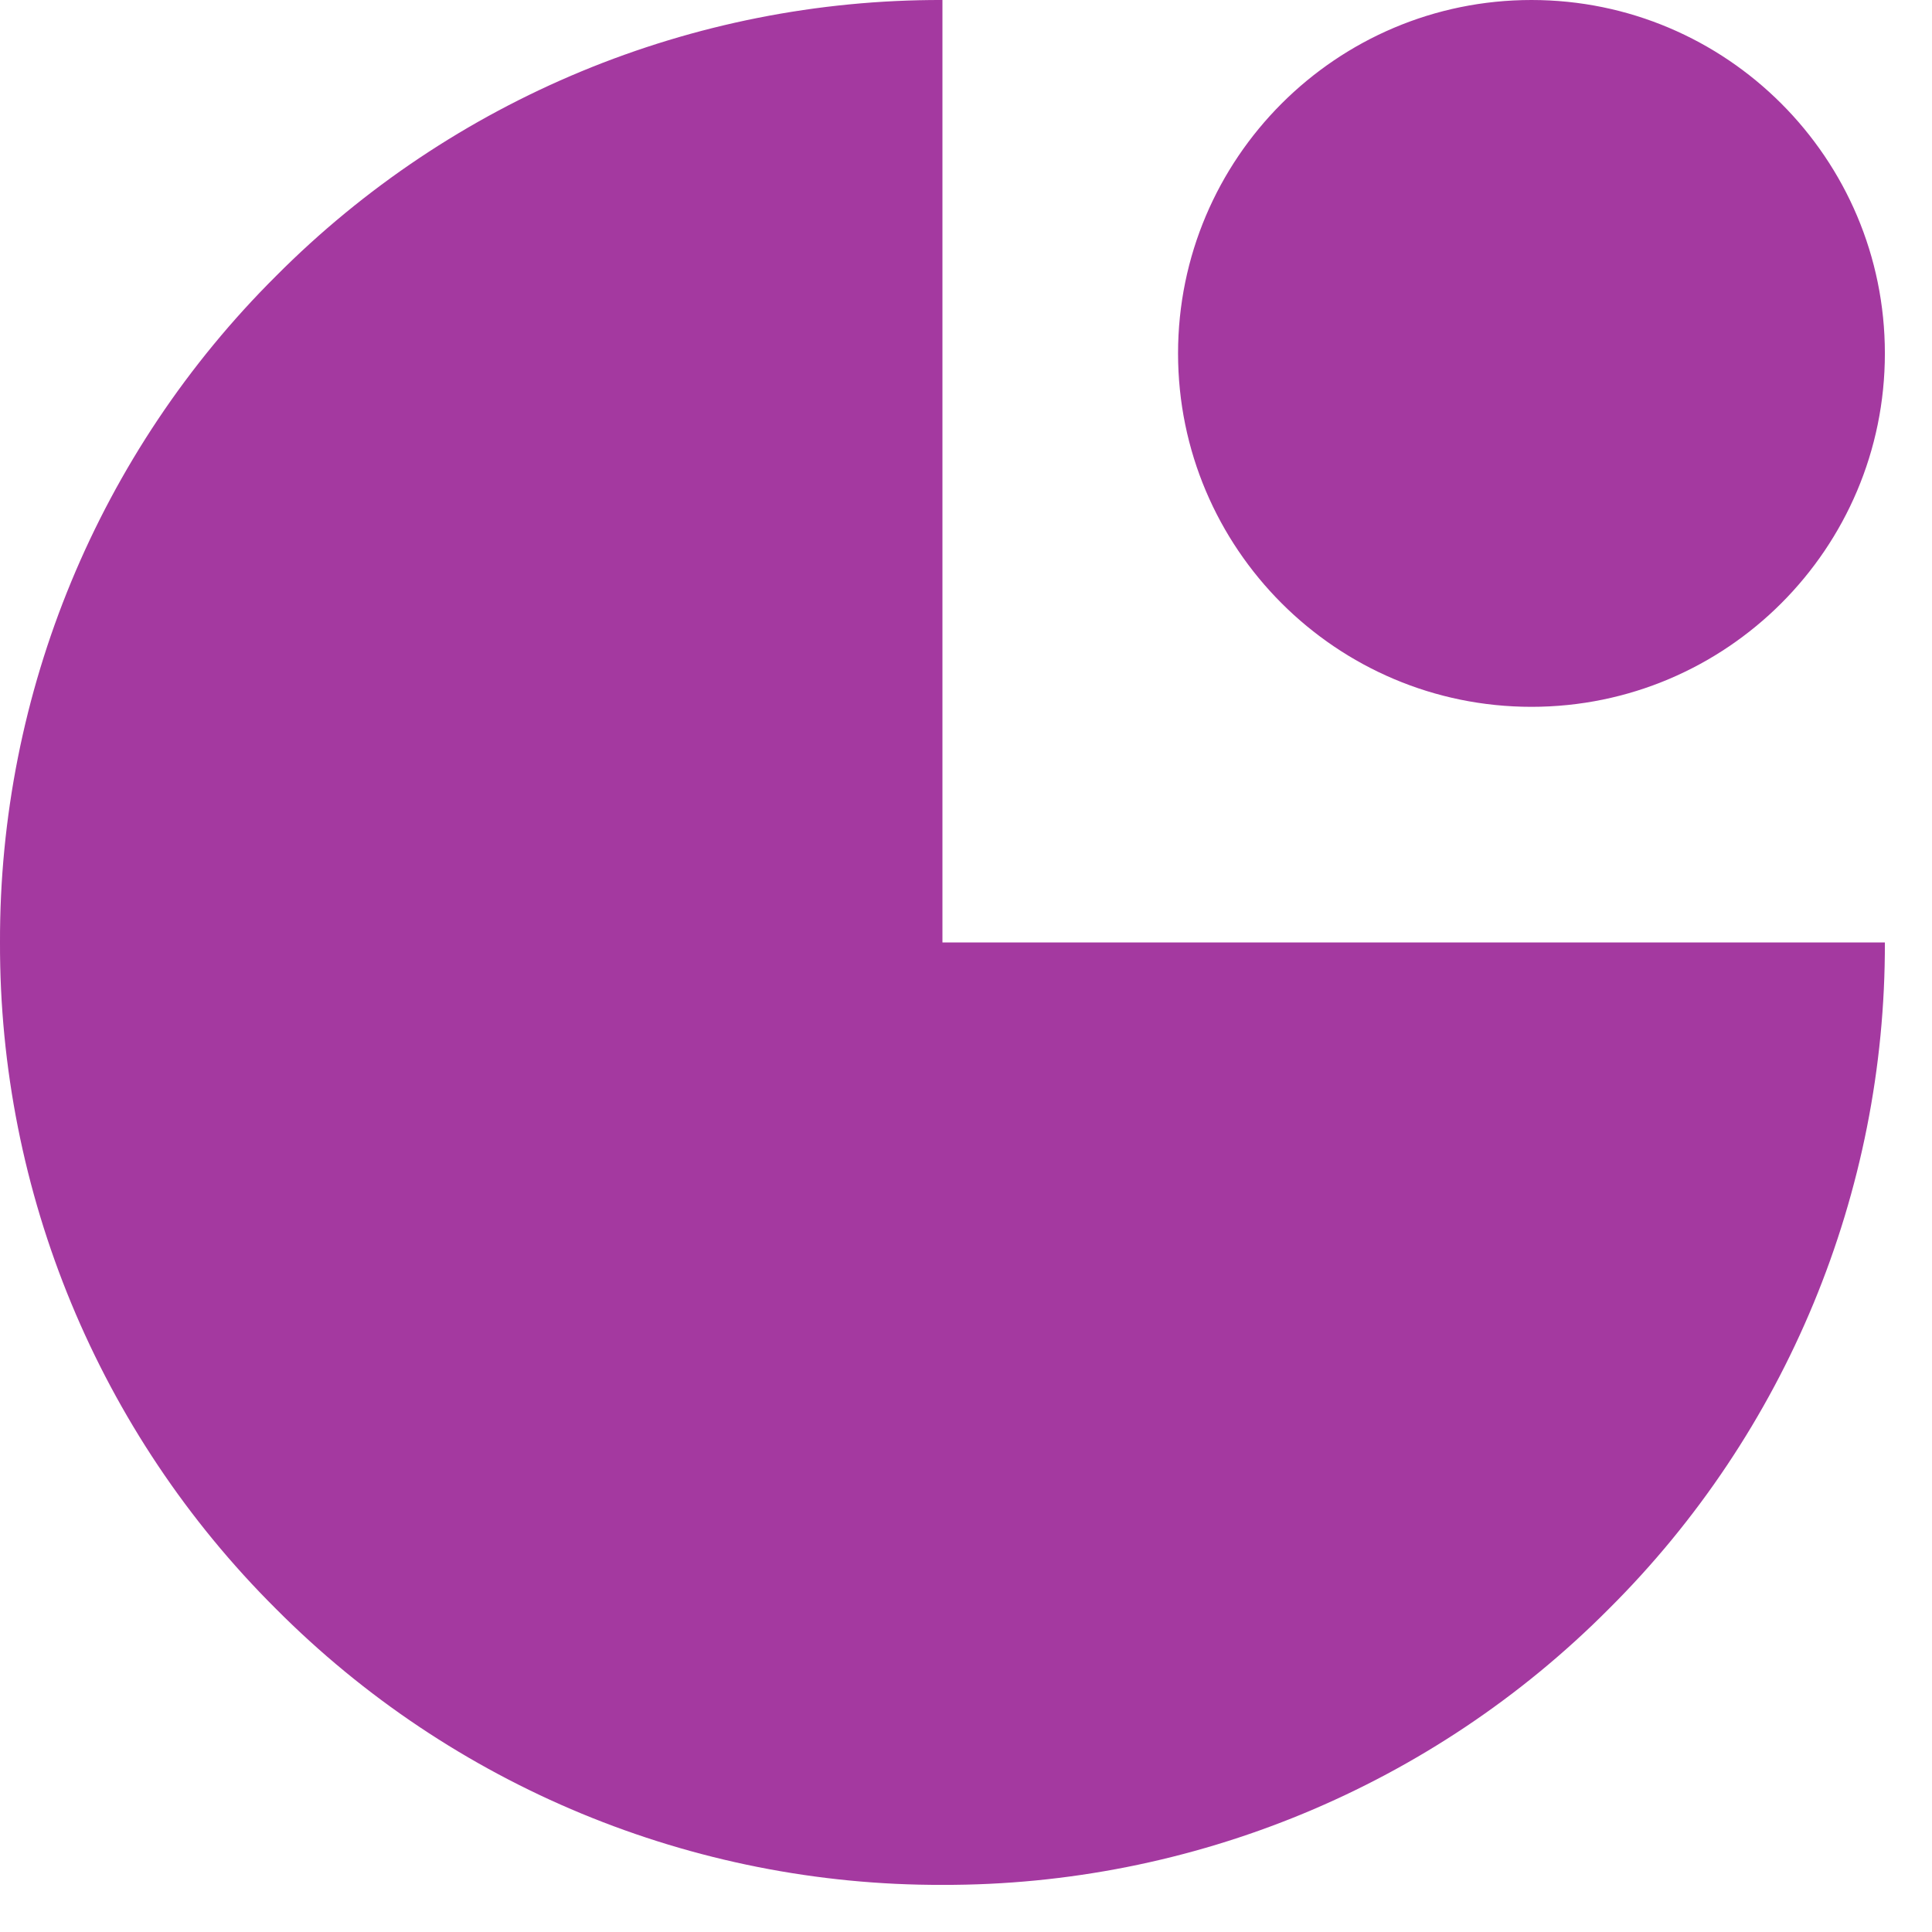
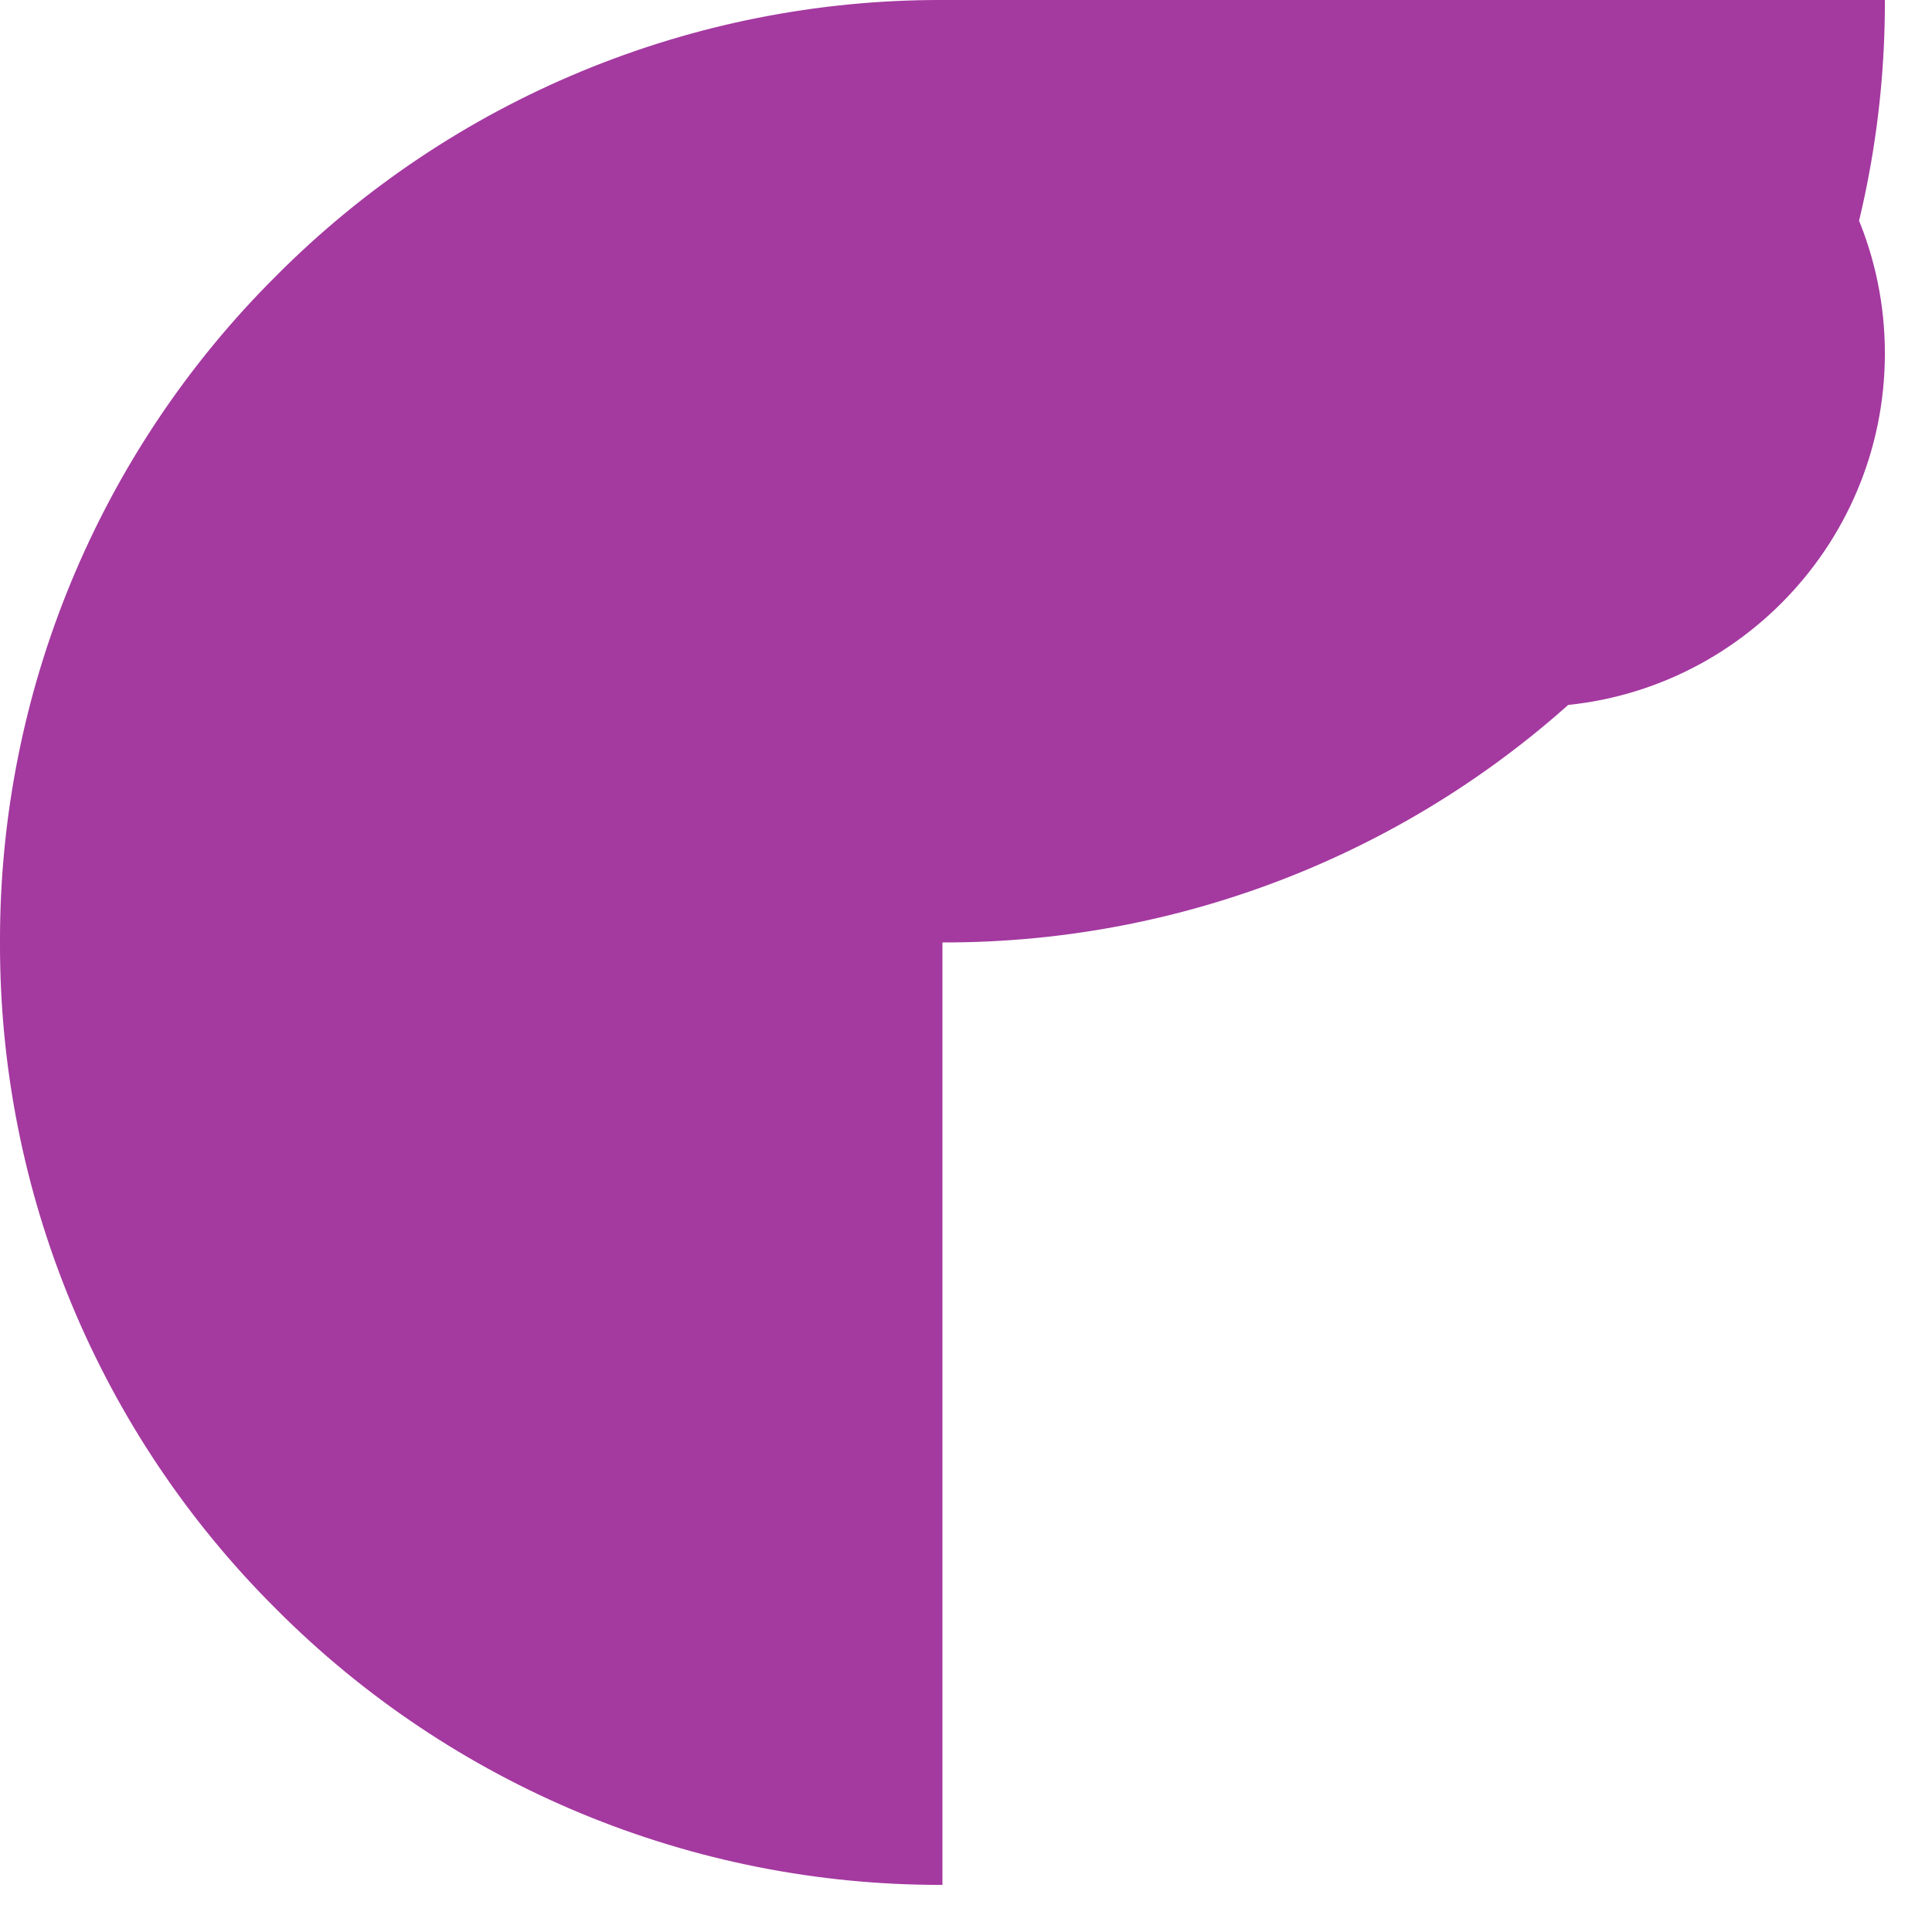
<svg xmlns="http://www.w3.org/2000/svg" width="41px" height="41px" version="1.1" xml:space="preserve" style="fill-rule:evenodd;clip-rule:evenodd;stroke-linejoin:round;stroke-miterlimit:2;" id="svg4">
  <defs id="defs8" />
-   <path d="M20,40c-5.306,0.015 -10.402,-2.096 -14.144,-5.858c-3.761,-3.741 -5.871,-8.837 -5.856,-14.142c-0.015,-5.305 2.096,-10.401 5.857,-14.142c3.741,-3.762 8.838,-5.872 14.143,-5.858l0,20l20,0c0.014,5.305 -2.096,10.401 -5.857,14.142c-3.741,3.762 -8.838,5.872 -14.143,5.858Zm20,-32.5c0,4.139 -3.361,7.5 -7.5,7.5c-4.139,0 -7.5,-3.361 -7.5,-7.5c0,-4.139 3.361,-7.5 7.5,-7.5c4.139,0 7.5,3.361 7.5,7.5Z" style="fill:#a439a0;fill-rule:nonzero;" id="path2" />
+   <path d="M20,40c-5.306,0.015 -10.402,-2.096 -14.144,-5.858c-3.761,-3.741 -5.871,-8.837 -5.856,-14.142c-0.015,-5.305 2.096,-10.401 5.857,-14.142c3.741,-3.762 8.838,-5.872 14.143,-5.858l20,0c0.014,5.305 -2.096,10.401 -5.857,14.142c-3.741,3.762 -8.838,5.872 -14.143,5.858Zm20,-32.5c0,4.139 -3.361,7.5 -7.5,7.5c-4.139,0 -7.5,-3.361 -7.5,-7.5c0,-4.139 3.361,-7.5 7.5,-7.5c4.139,0 7.5,3.361 7.5,7.5Z" style="fill:#a439a0;fill-rule:nonzero;" id="path2" />
</svg>